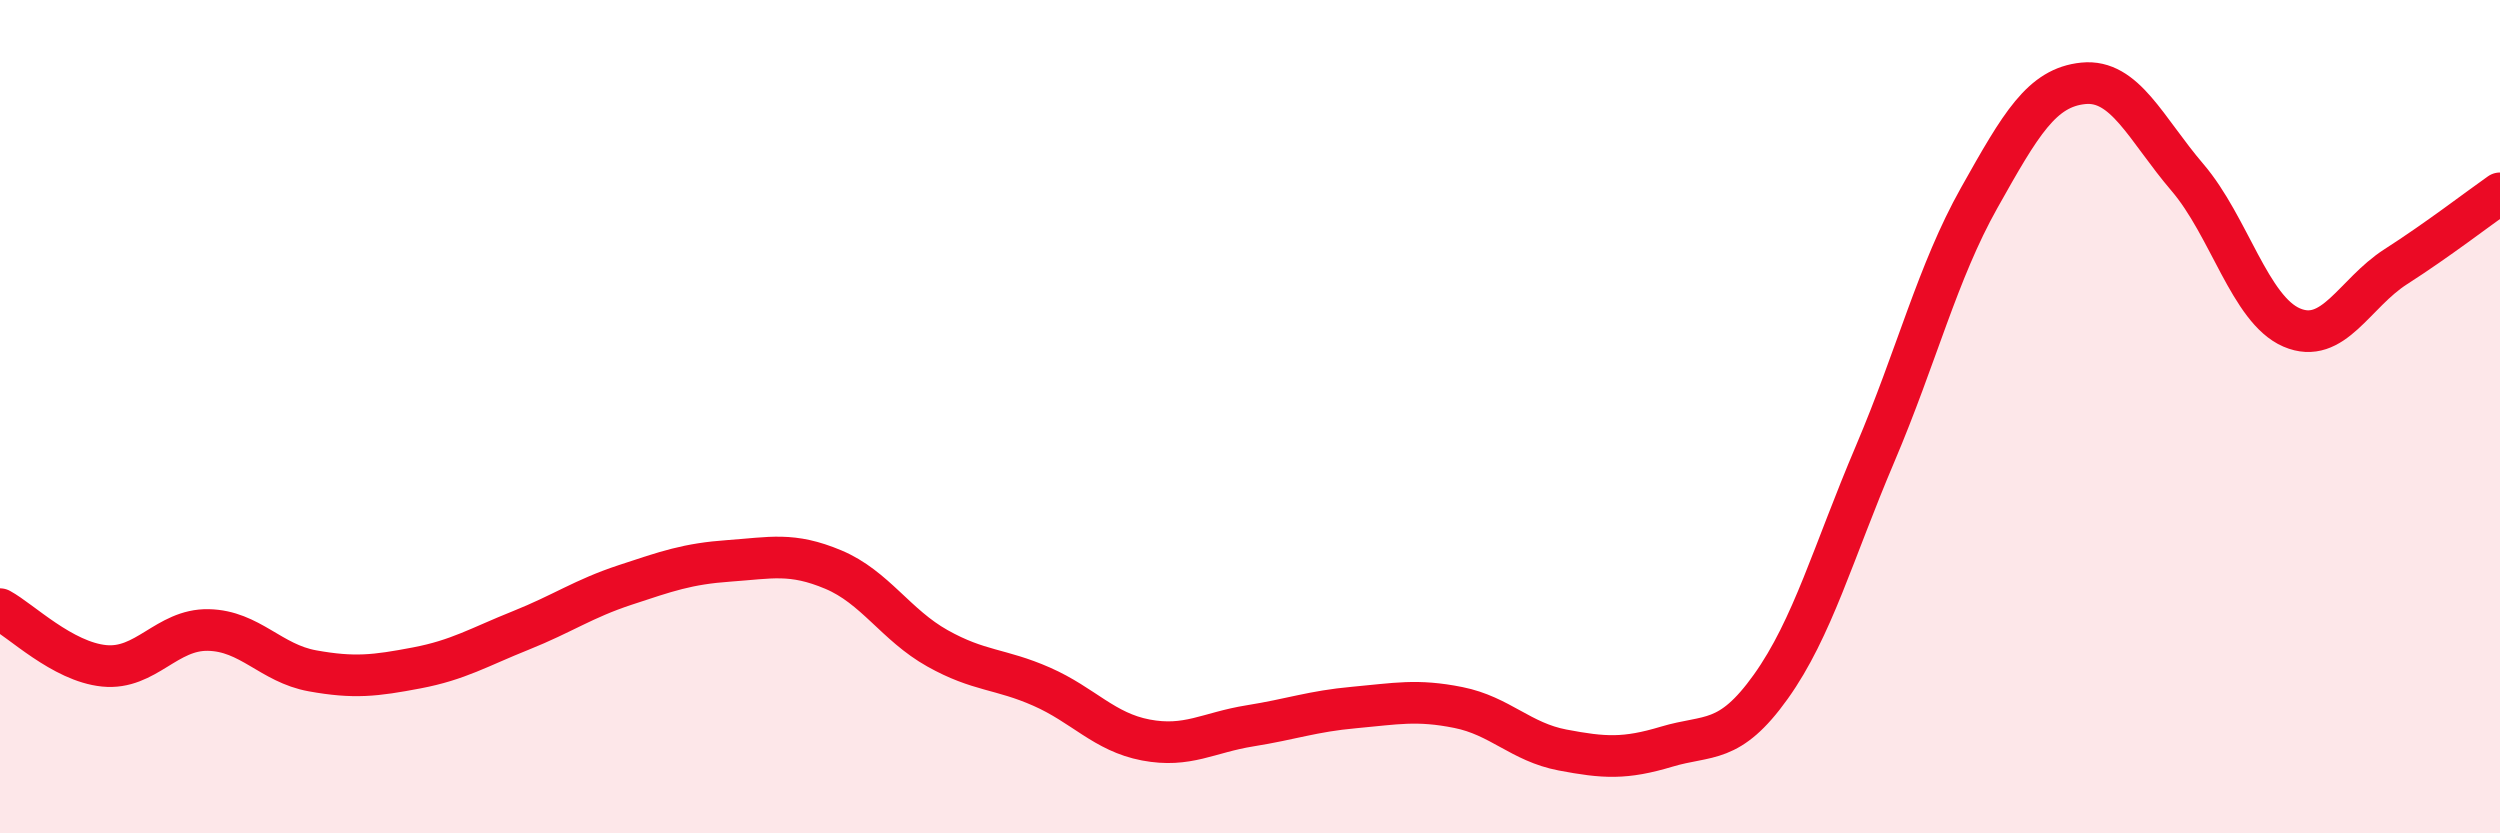
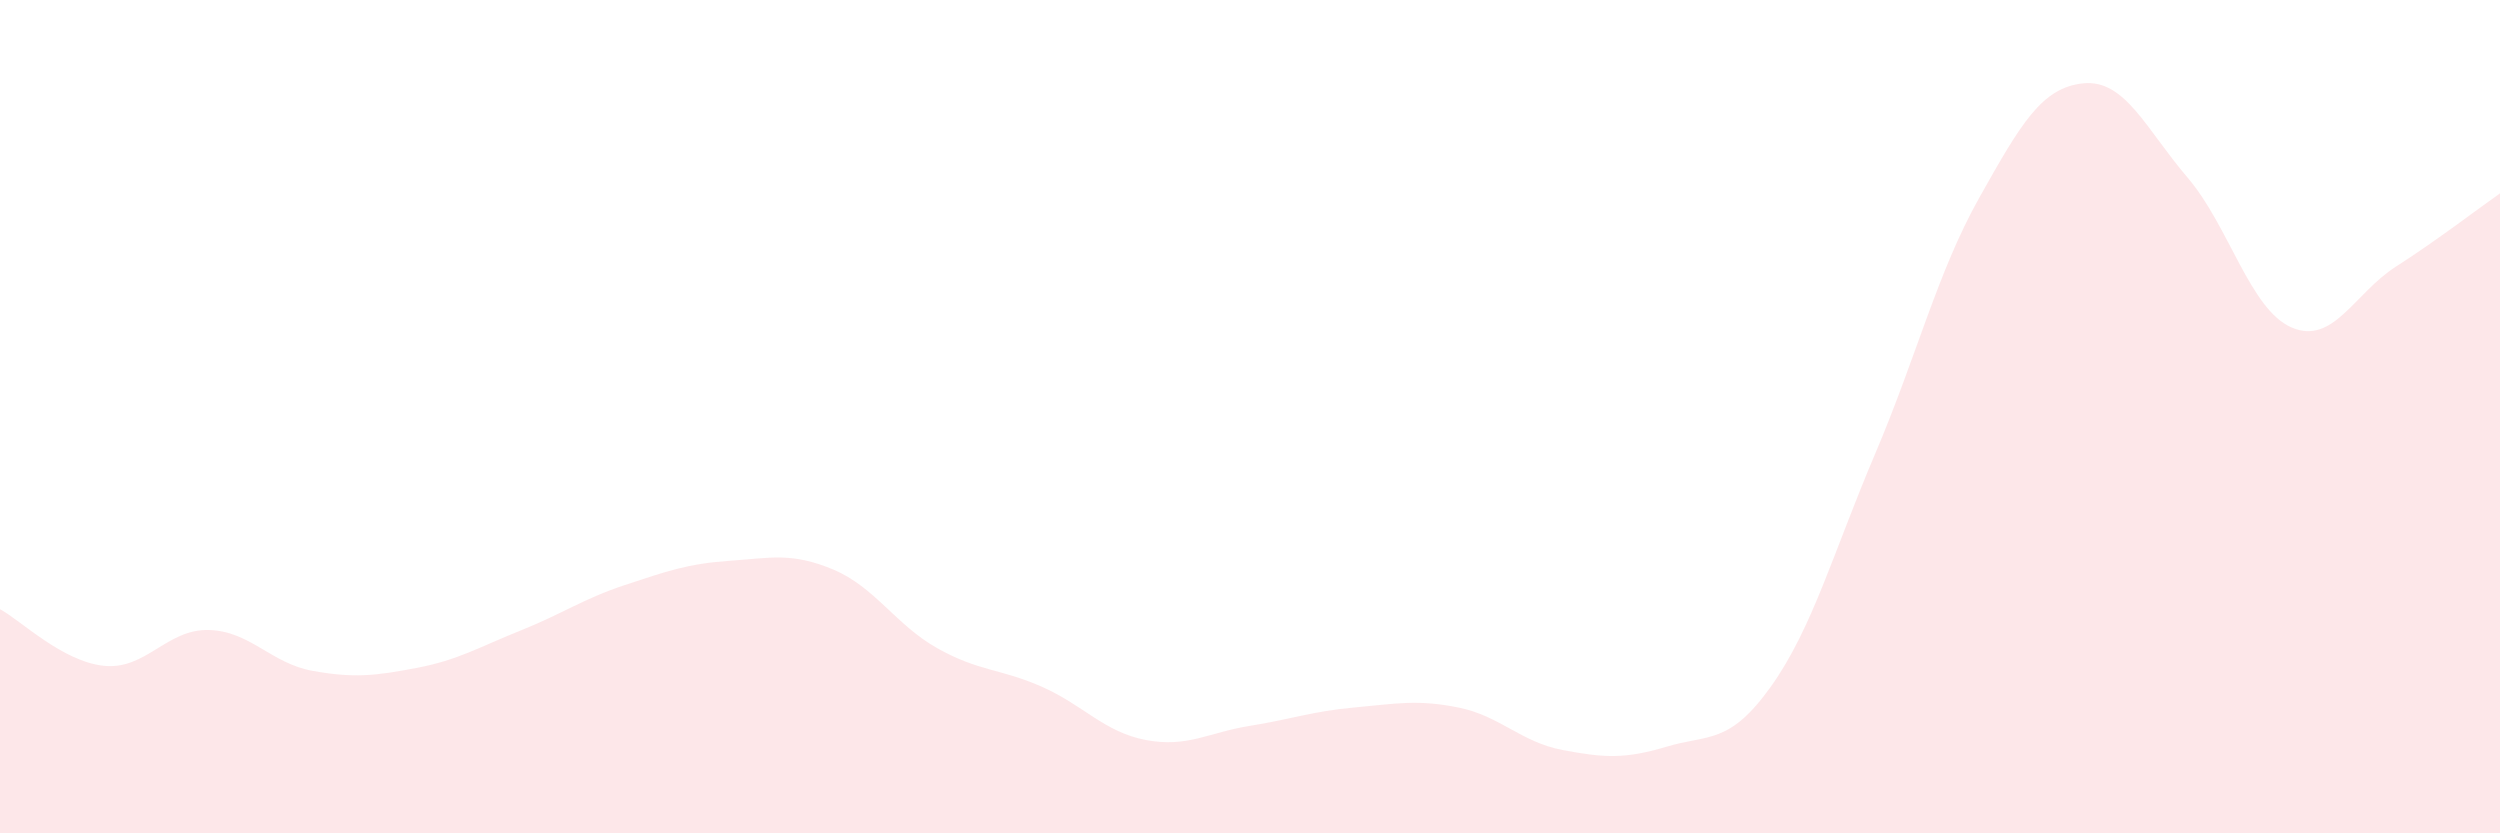
<svg xmlns="http://www.w3.org/2000/svg" width="60" height="20" viewBox="0 0 60 20">
  <path d="M 0,14.62 C 0.5,14.89 1.5,15.88 2.5,15.98 C 3.5,16.08 4,15.1 5,15.12 C 6,15.14 6.5,15.92 7.5,16.1 C 8.5,16.28 9,16.22 10,16.03 C 11,15.84 11.5,15.53 12.5,15.13 C 13.5,14.73 14,14.37 15,14.04 C 16,13.71 16.5,13.53 17.5,13.46 C 18.5,13.39 19,13.25 20,13.67 C 21,14.09 21.5,15 22.5,15.56 C 23.5,16.12 24,16.04 25,16.48 C 26,16.92 26.5,17.57 27.5,17.76 C 28.5,17.95 29,17.58 30,17.42 C 31,17.26 31.5,17.07 32.5,16.98 C 33.5,16.89 34,16.78 35,16.98 C 36,17.18 36.5,17.81 37.5,18 C 38.5,18.19 39,18.22 40,17.92 C 41,17.62 41.5,17.88 42.5,16.48 C 43.5,15.08 44,13.25 45,10.9 C 46,8.55 46.5,6.53 47.5,4.75 C 48.5,2.97 49,2.1 50,2 C 51,1.9 51.5,3.09 52.5,4.26 C 53.5,5.43 54,7.43 55,7.86 C 56,8.29 56.5,7.04 57.5,6.4 C 58.5,5.76 59.5,4.99 60,4.64L60 20L0 20Z" fill="#EB0A25" opacity="0.1" stroke-linecap="round" stroke-linejoin="round" />
-   <path d="M 0,14.62 C 0.5,14.89 1.5,15.88 2.5,15.98 C 3.5,16.08 4,15.1 5,15.12 C 6,15.14 6.5,15.92 7.5,16.1 C 8.5,16.28 9,16.22 10,16.03 C 11,15.84 11.5,15.53 12.5,15.13 C 13.5,14.73 14,14.37 15,14.04 C 16,13.71 16.5,13.53 17.5,13.46 C 18.5,13.39 19,13.25 20,13.67 C 21,14.09 21.5,15 22.5,15.56 C 23.5,16.12 24,16.04 25,16.48 C 26,16.92 26.5,17.57 27.5,17.76 C 28.5,17.95 29,17.58 30,17.42 C 31,17.26 31.5,17.07 32.5,16.98 C 33.5,16.89 34,16.78 35,16.98 C 36,17.18 36.5,17.81 37.5,18 C 38.5,18.19 39,18.22 40,17.92 C 41,17.62 41.5,17.88 42.5,16.48 C 43.5,15.08 44,13.25 45,10.9 C 46,8.55 46.5,6.53 47.5,4.75 C 48.5,2.97 49,2.1 50,2 C 51,1.9 51.5,3.09 52.5,4.26 C 53.5,5.43 54,7.43 55,7.86 C 56,8.29 56.5,7.04 57.5,6.4 C 58.5,5.76 59.5,4.99 60,4.64" stroke="#EB0A25" stroke-width="1" fill="none" stroke-linecap="round" stroke-linejoin="round" />
</svg>